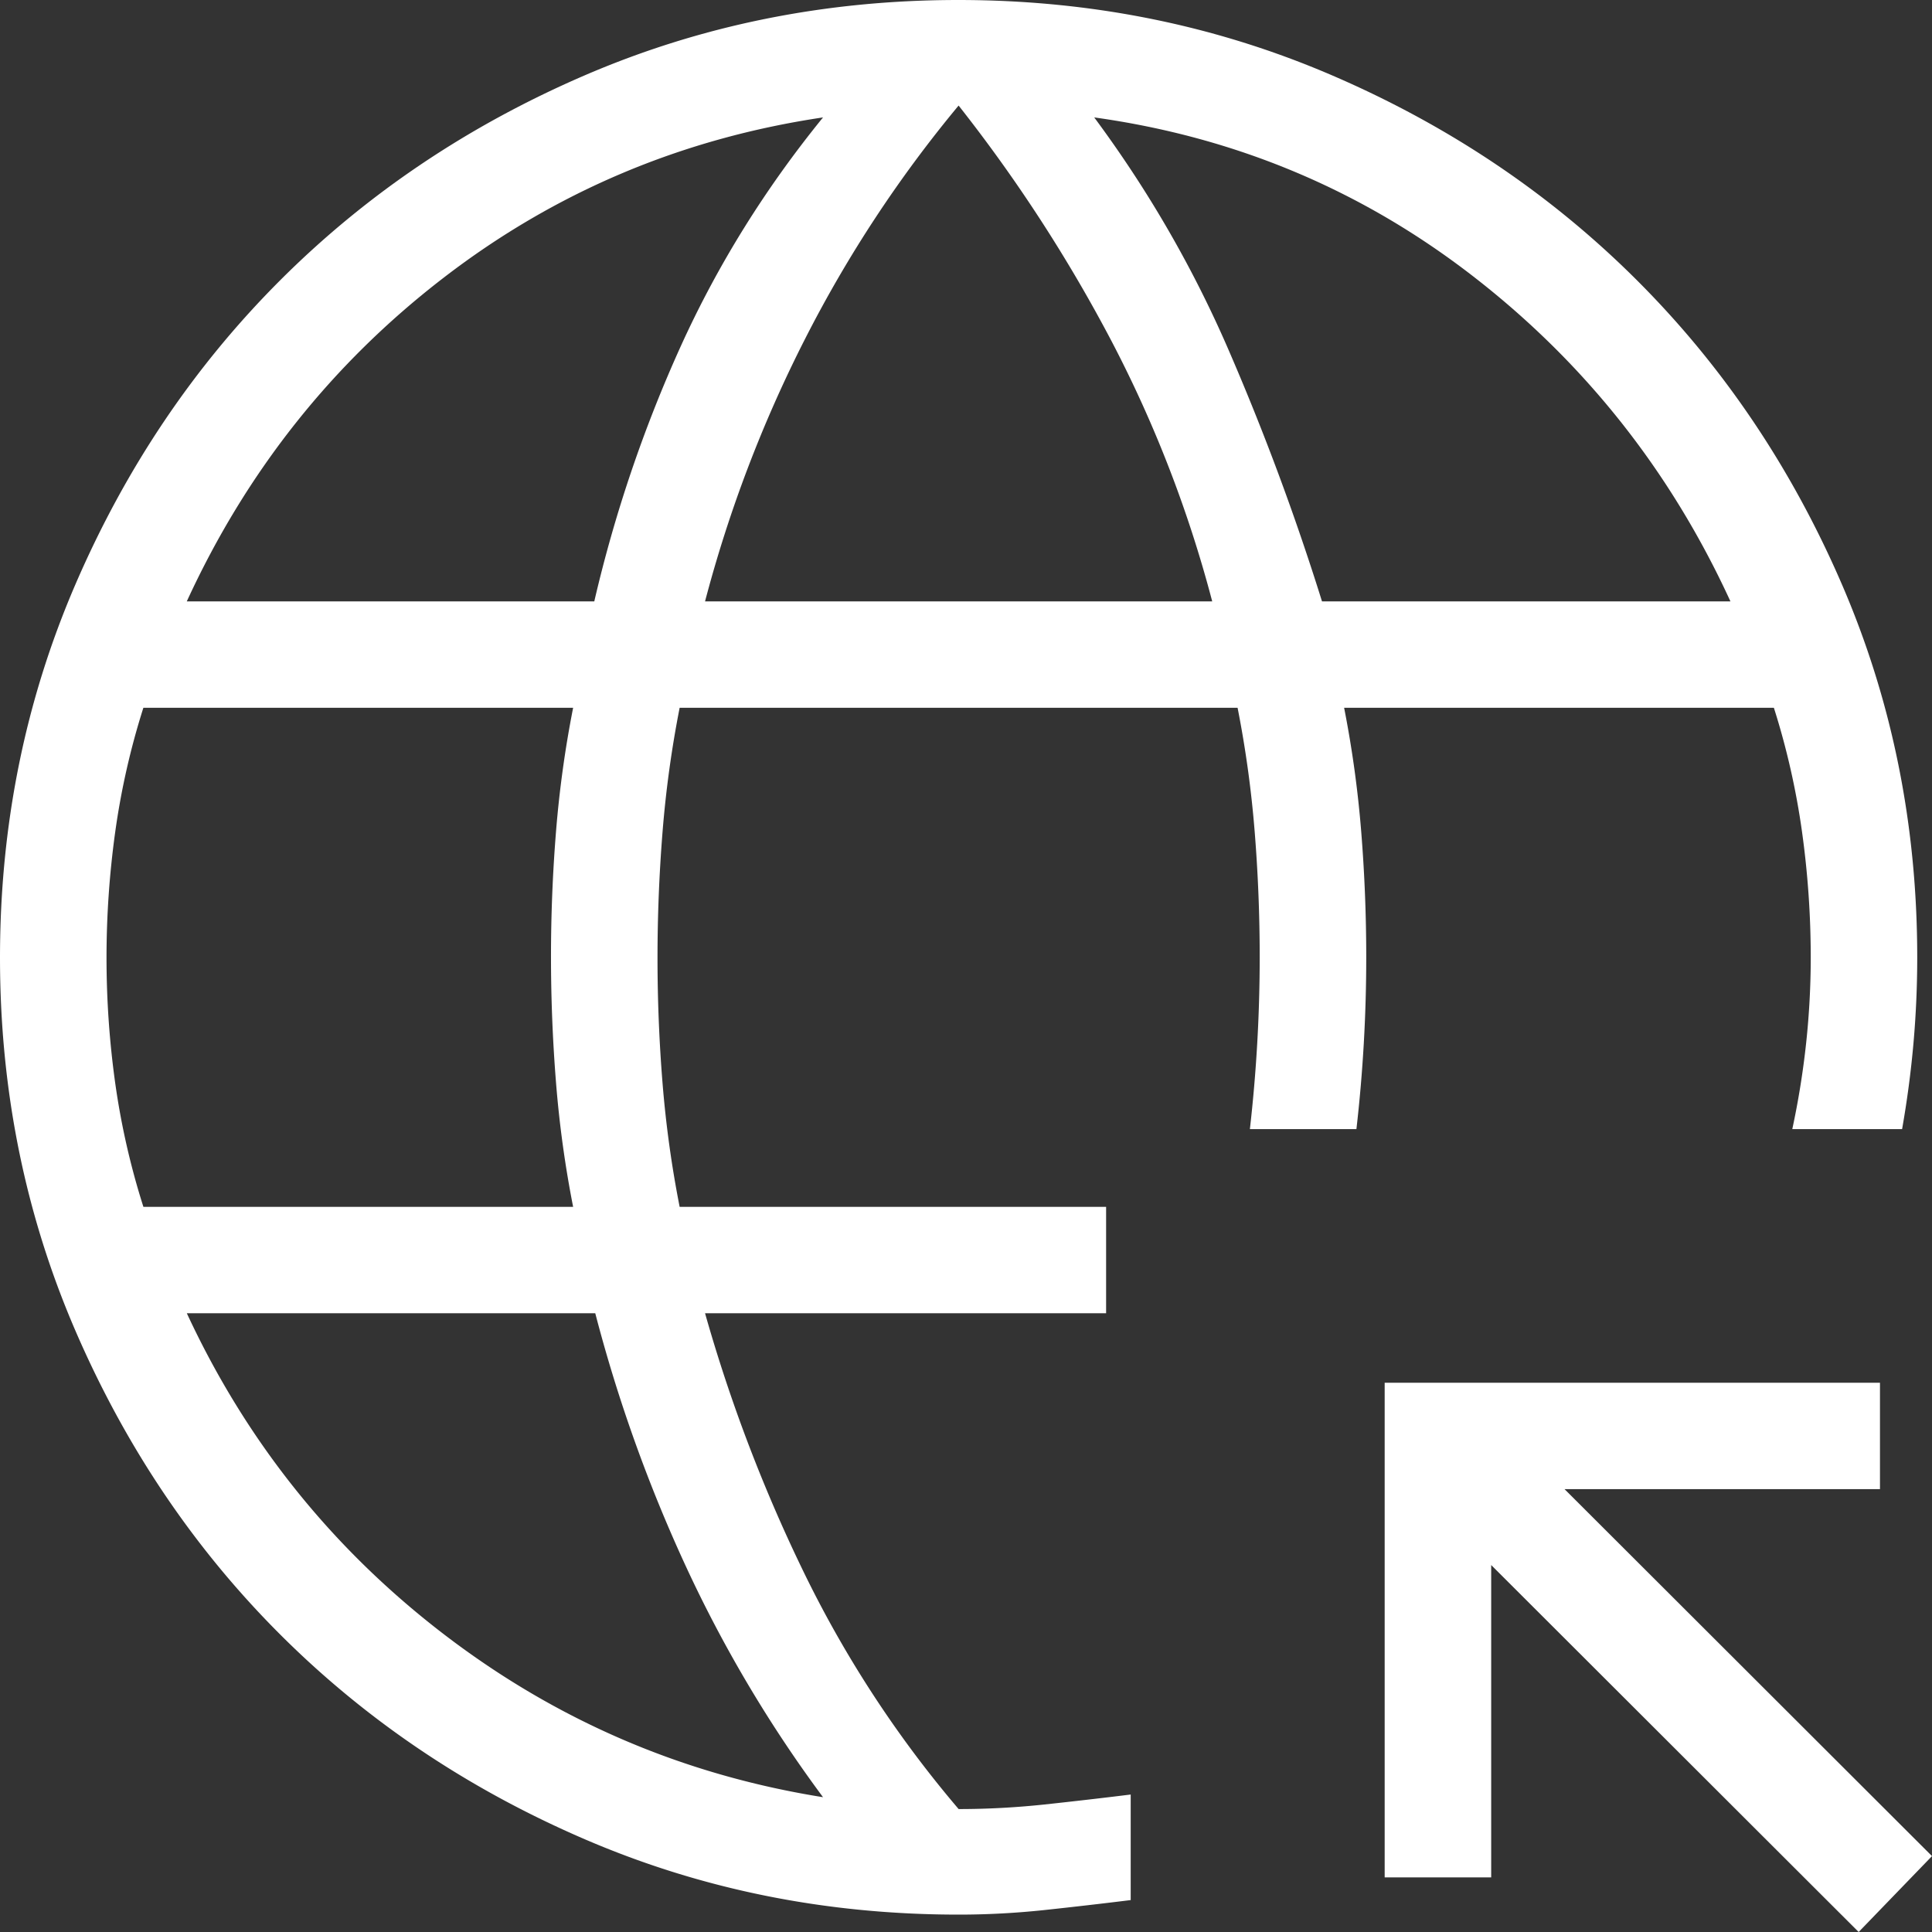
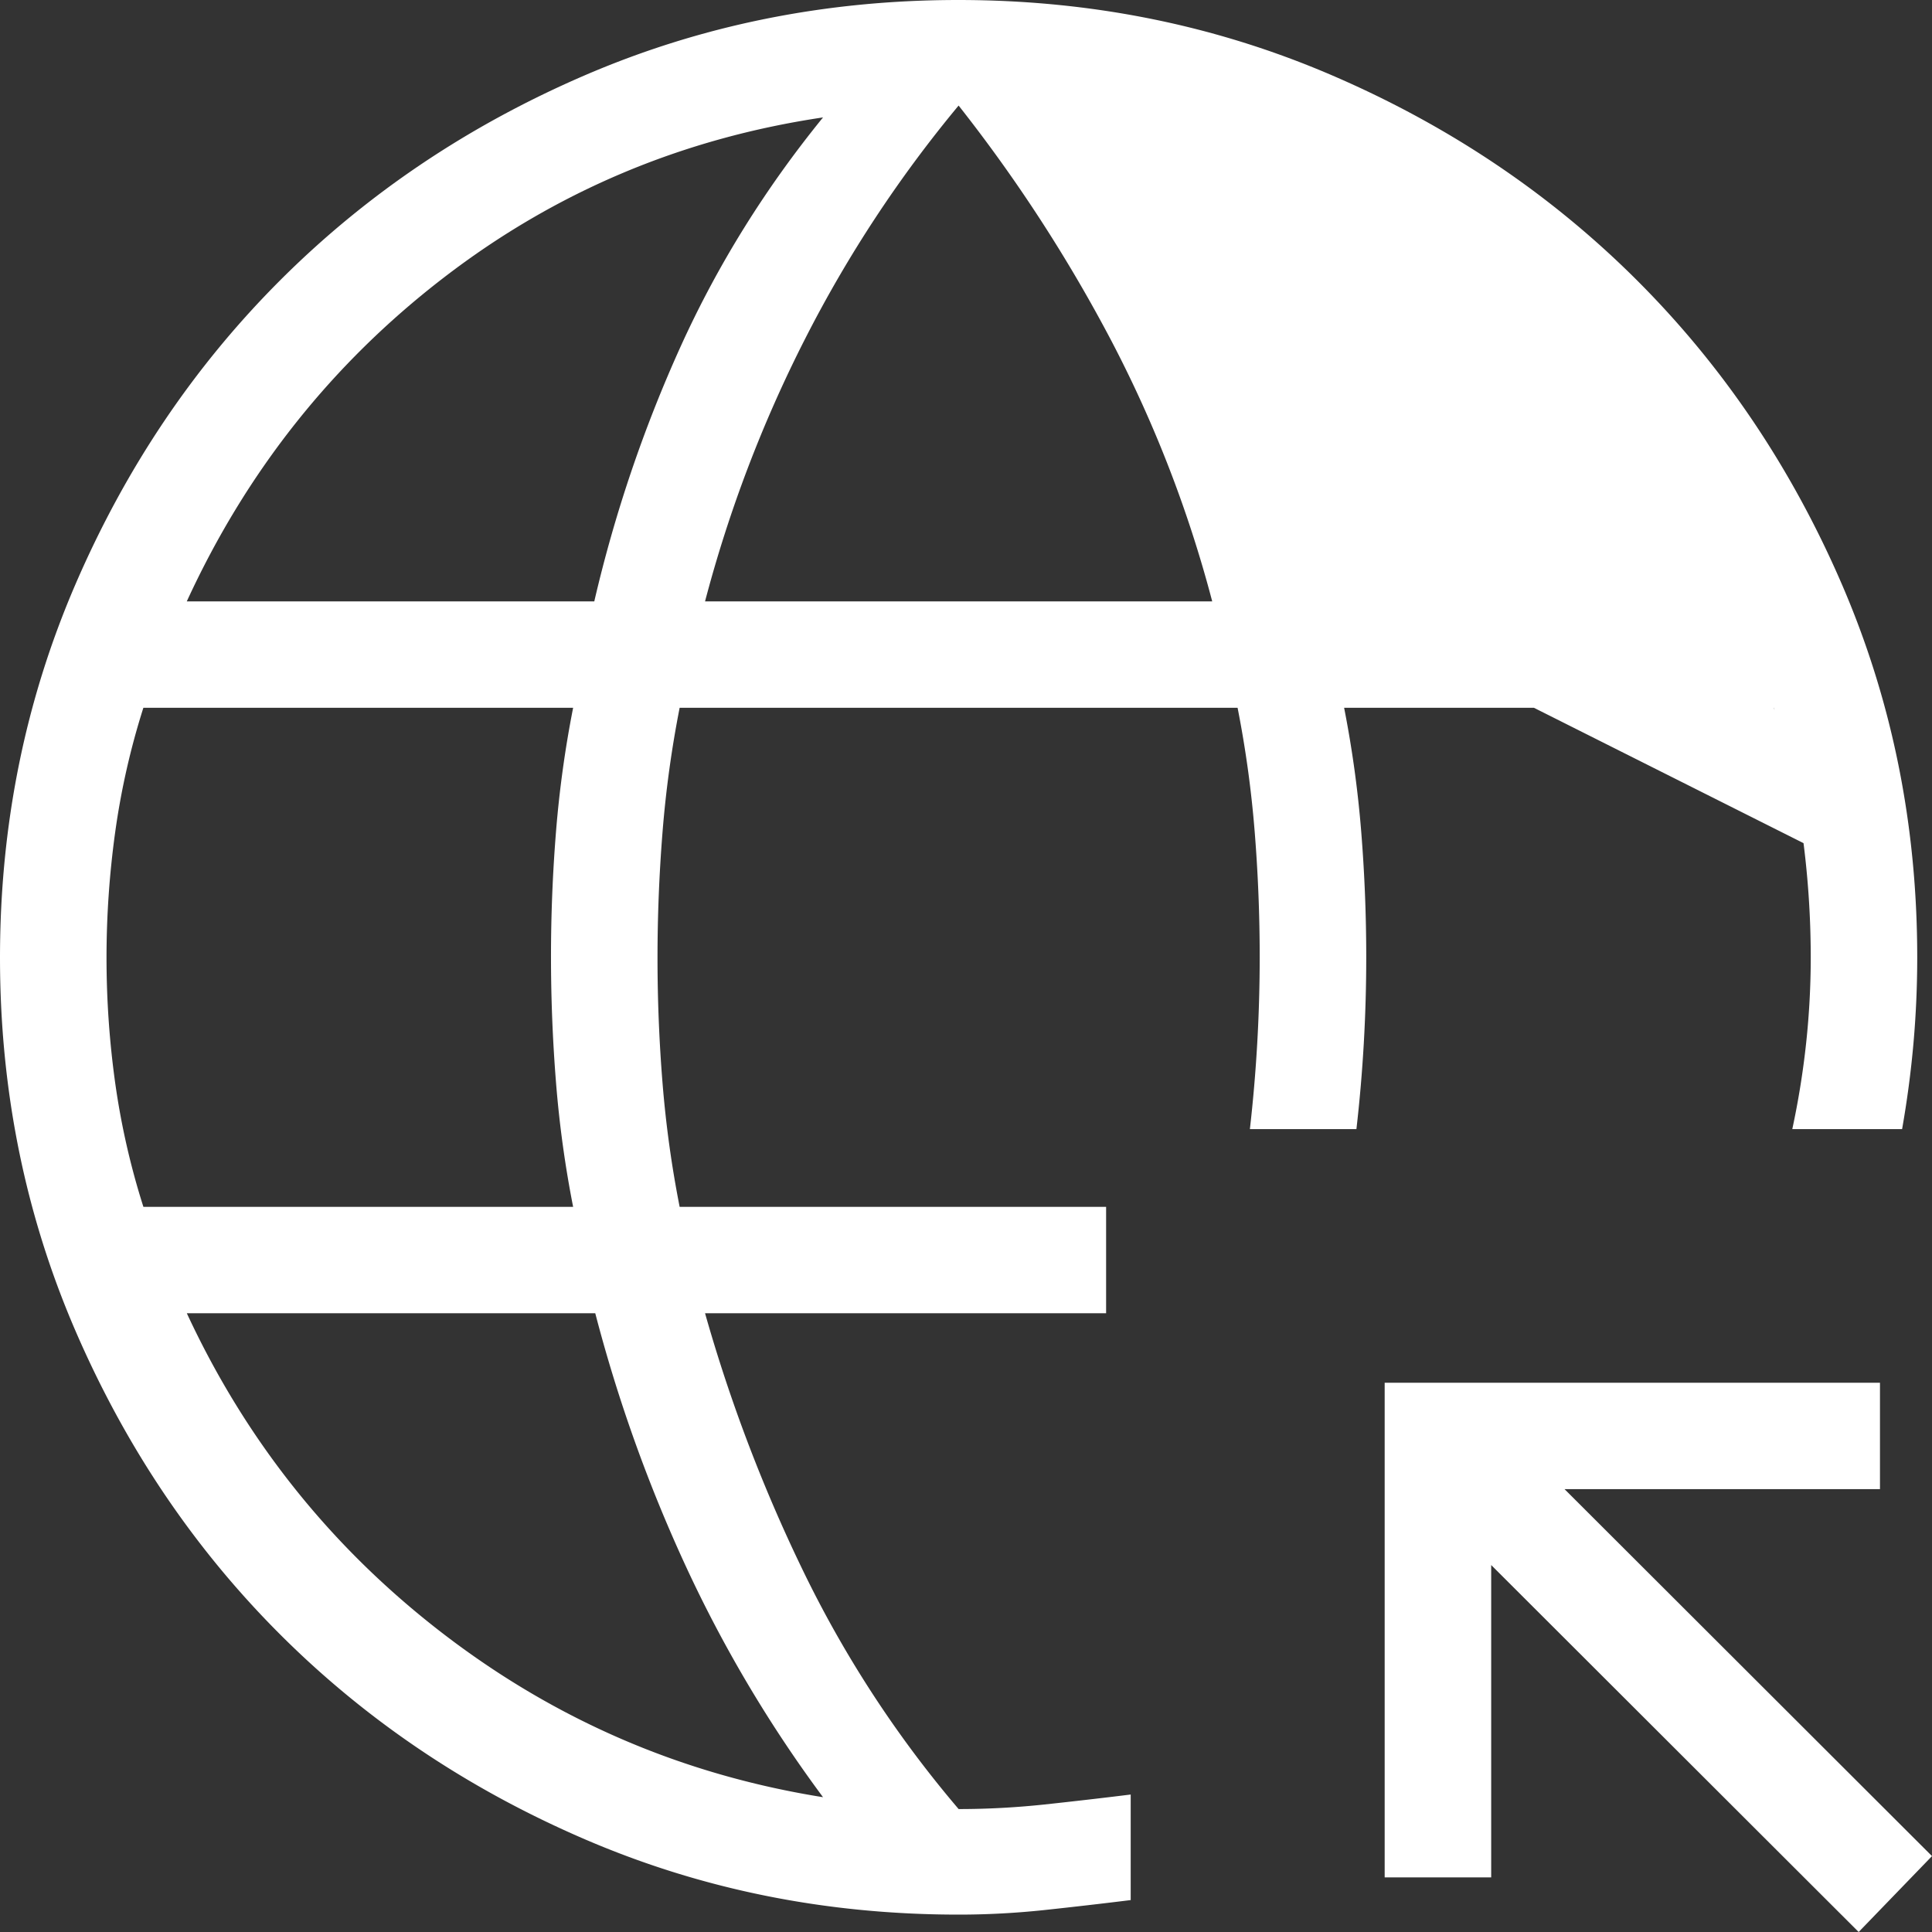
<svg xmlns="http://www.w3.org/2000/svg" width="98" height="98" fill="none">
  <rect width="100%" height="100%" fill="#333333" stroke="none" />
-   <path d="M94.28 98L75.64 79.386V95.23h-5.403V70.14h25.124v5.396h-16L98 94.15 94.28 98zm-45.654-.882c-6.727 0-13.048-1.274-18.964-3.823-5.916-2.548-11.063-6.007-15.439-10.375-4.376-4.369-7.84-9.506-10.394-15.412C1.276 61.602 0 55.292 0 48.578c0-6.716 1.276-13.029 3.828-18.94 2.552-5.912 6.015-11.054 10.39-15.427C18.593 9.84 23.737 6.377 29.65 3.826 35.565 1.276 41.884 0 48.608 0s13.046 1.275 18.965 3.824c5.92 2.55 11.069 6.01 15.448 10.38 4.379 4.37 7.845 9.509 10.4 15.417 2.554 5.908 3.83 12.22 3.83 18.938 0 1.453-.063 2.905-.191 4.358a50.703 50.703 0 01-.577 4.358h-5.57a42.22 42.22 0 00.702-4.358 40.81 40.81 0 00.234-4.358 46.15 46.15 0 00-.442-6.364 38.14 38.14 0 00-1.428-6.294H68.18a55.44 55.44 0 01.868 6.294c.17 2.121.254 4.243.254 6.364a76.287 76.287 0 01-.498 8.716H63.4a77.034 77.034 0 00.498-8.716c0-2.121-.084-4.243-.254-6.364a55.395 55.395 0 00-.868-6.294H34.475a55.345 55.345 0 00-.868 6.303 80.202 80.202 0 00-.255 6.38 79.1 79.1 0 00.255 6.356c.17 2.11.459 4.202.868 6.278h21.632v5.395H35.763a79.722 79.722 0 005.089 13.303 56.87 56.87 0 007.774 11.848c1.455 0 2.91-.078 4.364-.233 1.454-.156 2.909-.324 4.364-.504v5.354c-1.455.18-2.91.348-4.364.504-1.455.155-2.91.233-4.364.233zm-41.353-35.9h21.799a55.389 55.389 0 01-.868-6.304 80.198 80.198 0 01-.255-6.38 79.1 79.1 0 01.255-6.356c.17-2.11.459-4.202.868-6.277H7.273a38.097 38.097 0 00-1.429 6.303 46.493 46.493 0 00-.441 6.38c0 2.128.147 4.246.441 6.356a38.2 38.2 0 001.43 6.278zm2.203-30.713h20.669a69.33 69.33 0 014.387-12.944c1.873-4.126 4.279-7.994 7.216-11.605-7.17 1.065-13.584 3.775-19.243 8.13-5.66 4.354-10.002 9.827-13.03 16.419zm32.272 60.657a66.403 66.403 0 01-6.957-11.709 76.573 76.573 0 01-4.597-12.84H9.476c3.027 6.523 7.387 11.962 13.081 16.316 5.694 4.354 12.09 7.099 19.19 8.233zm-5.985-60.657h25.726a62.866 62.866 0 00-5.104-13.196 77.459 77.459 0 00-7.76-11.955 63.757 63.757 0 00-7.792 11.844 66.653 66.653 0 00-5.07 13.307zm31.295 0h20.718c-3.027-6.592-7.37-12.083-13.03-16.472-5.658-4.389-12.073-7.081-19.242-8.077 2.73 3.68 4.996 7.6 6.8 11.76a128.43 128.43 0 014.754 12.789z" fill="#fff" />
+   <path d="M94.28 98L75.64 79.386V95.23h-5.403V70.14h25.124v5.396h-16L98 94.15 94.28 98zm-45.654-.882c-6.727 0-13.048-1.274-18.964-3.823-5.916-2.548-11.063-6.007-15.439-10.375-4.376-4.369-7.84-9.506-10.394-15.412C1.276 61.602 0 55.292 0 48.578c0-6.716 1.276-13.029 3.828-18.94 2.552-5.912 6.015-11.054 10.39-15.427C18.593 9.84 23.737 6.377 29.65 3.826 35.565 1.276 41.884 0 48.608 0s13.046 1.275 18.965 3.824c5.92 2.55 11.069 6.01 15.448 10.38 4.379 4.37 7.845 9.509 10.4 15.417 2.554 5.908 3.83 12.22 3.83 18.938 0 1.453-.063 2.905-.191 4.358a50.703 50.703 0 01-.577 4.358h-5.57a42.22 42.22 0 00.702-4.358 40.81 40.81 0 00.234-4.358 46.15 46.15 0 00-.442-6.364 38.14 38.14 0 00-1.428-6.294H68.18a55.44 55.44 0 01.868 6.294c.17 2.121.254 4.243.254 6.364a76.287 76.287 0 01-.498 8.716H63.4a77.034 77.034 0 00.498-8.716c0-2.121-.084-4.243-.254-6.364a55.395 55.395 0 00-.868-6.294H34.475a55.345 55.345 0 00-.868 6.303 80.202 80.202 0 00-.255 6.38 79.1 79.1 0 00.255 6.356c.17 2.11.459 4.202.868 6.278h21.632v5.395H35.763a79.722 79.722 0 005.089 13.303 56.87 56.87 0 007.774 11.848c1.455 0 2.91-.078 4.364-.233 1.454-.156 2.909-.324 4.364-.504v5.354c-1.455.18-2.91.348-4.364.504-1.455.155-2.91.233-4.364.233zm-41.353-35.9h21.799a55.389 55.389 0 01-.868-6.304 80.198 80.198 0 01-.255-6.38 79.1 79.1 0 01.255-6.356c.17-2.11.459-4.202.868-6.277H7.273a38.097 38.097 0 00-1.429 6.303 46.493 46.493 0 00-.441 6.38c0 2.128.147 4.246.441 6.356a38.2 38.2 0 001.43 6.278zm2.203-30.713h20.669a69.33 69.33 0 014.387-12.944c1.873-4.126 4.279-7.994 7.216-11.605-7.17 1.065-13.584 3.775-19.243 8.13-5.66 4.354-10.002 9.827-13.03 16.419zm32.272 60.657a66.403 66.403 0 01-6.957-11.709 76.573 76.573 0 01-4.597-12.84H9.476c3.027 6.523 7.387 11.962 13.081 16.316 5.694 4.354 12.09 7.099 19.19 8.233zm-5.985-60.657h25.726a62.866 62.866 0 00-5.104-13.196 77.459 77.459 0 00-7.76-11.955 63.757 63.757 0 00-7.792 11.844 66.653 66.653 0 00-5.07 13.307zm31.295 0h20.718a128.43 128.43 0 014.754 12.789z" fill="#fff" />
</svg>